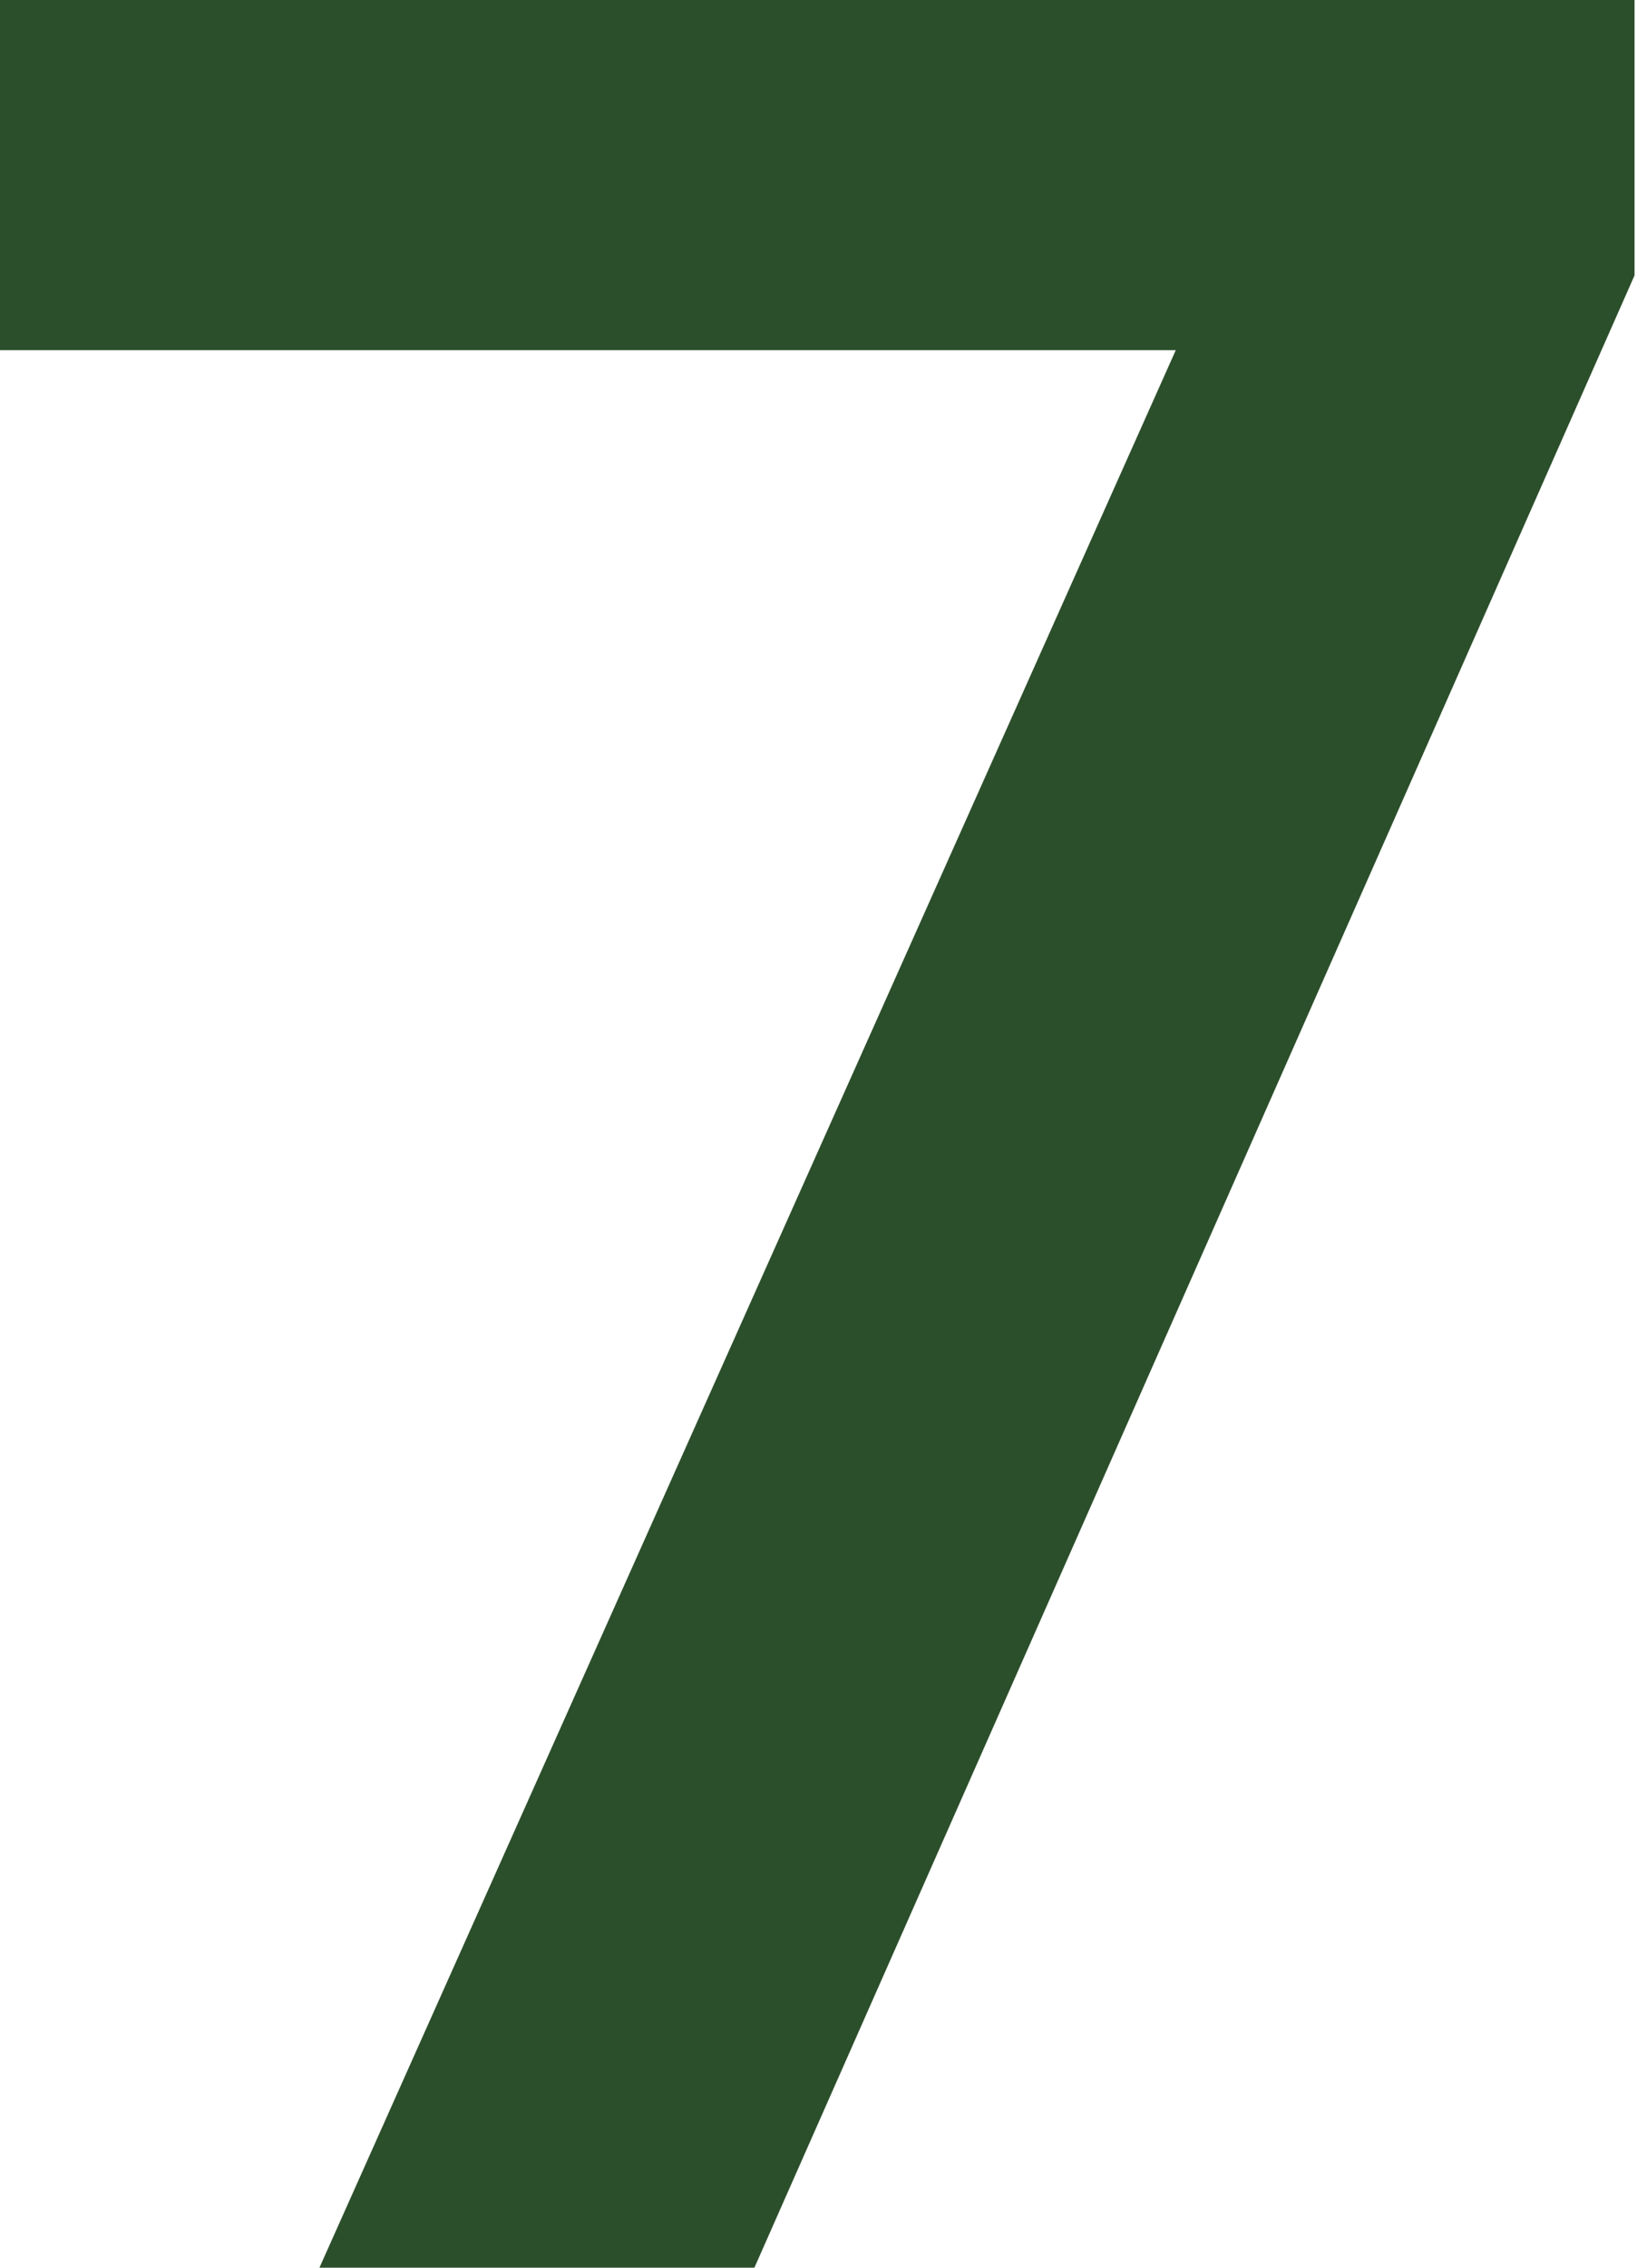
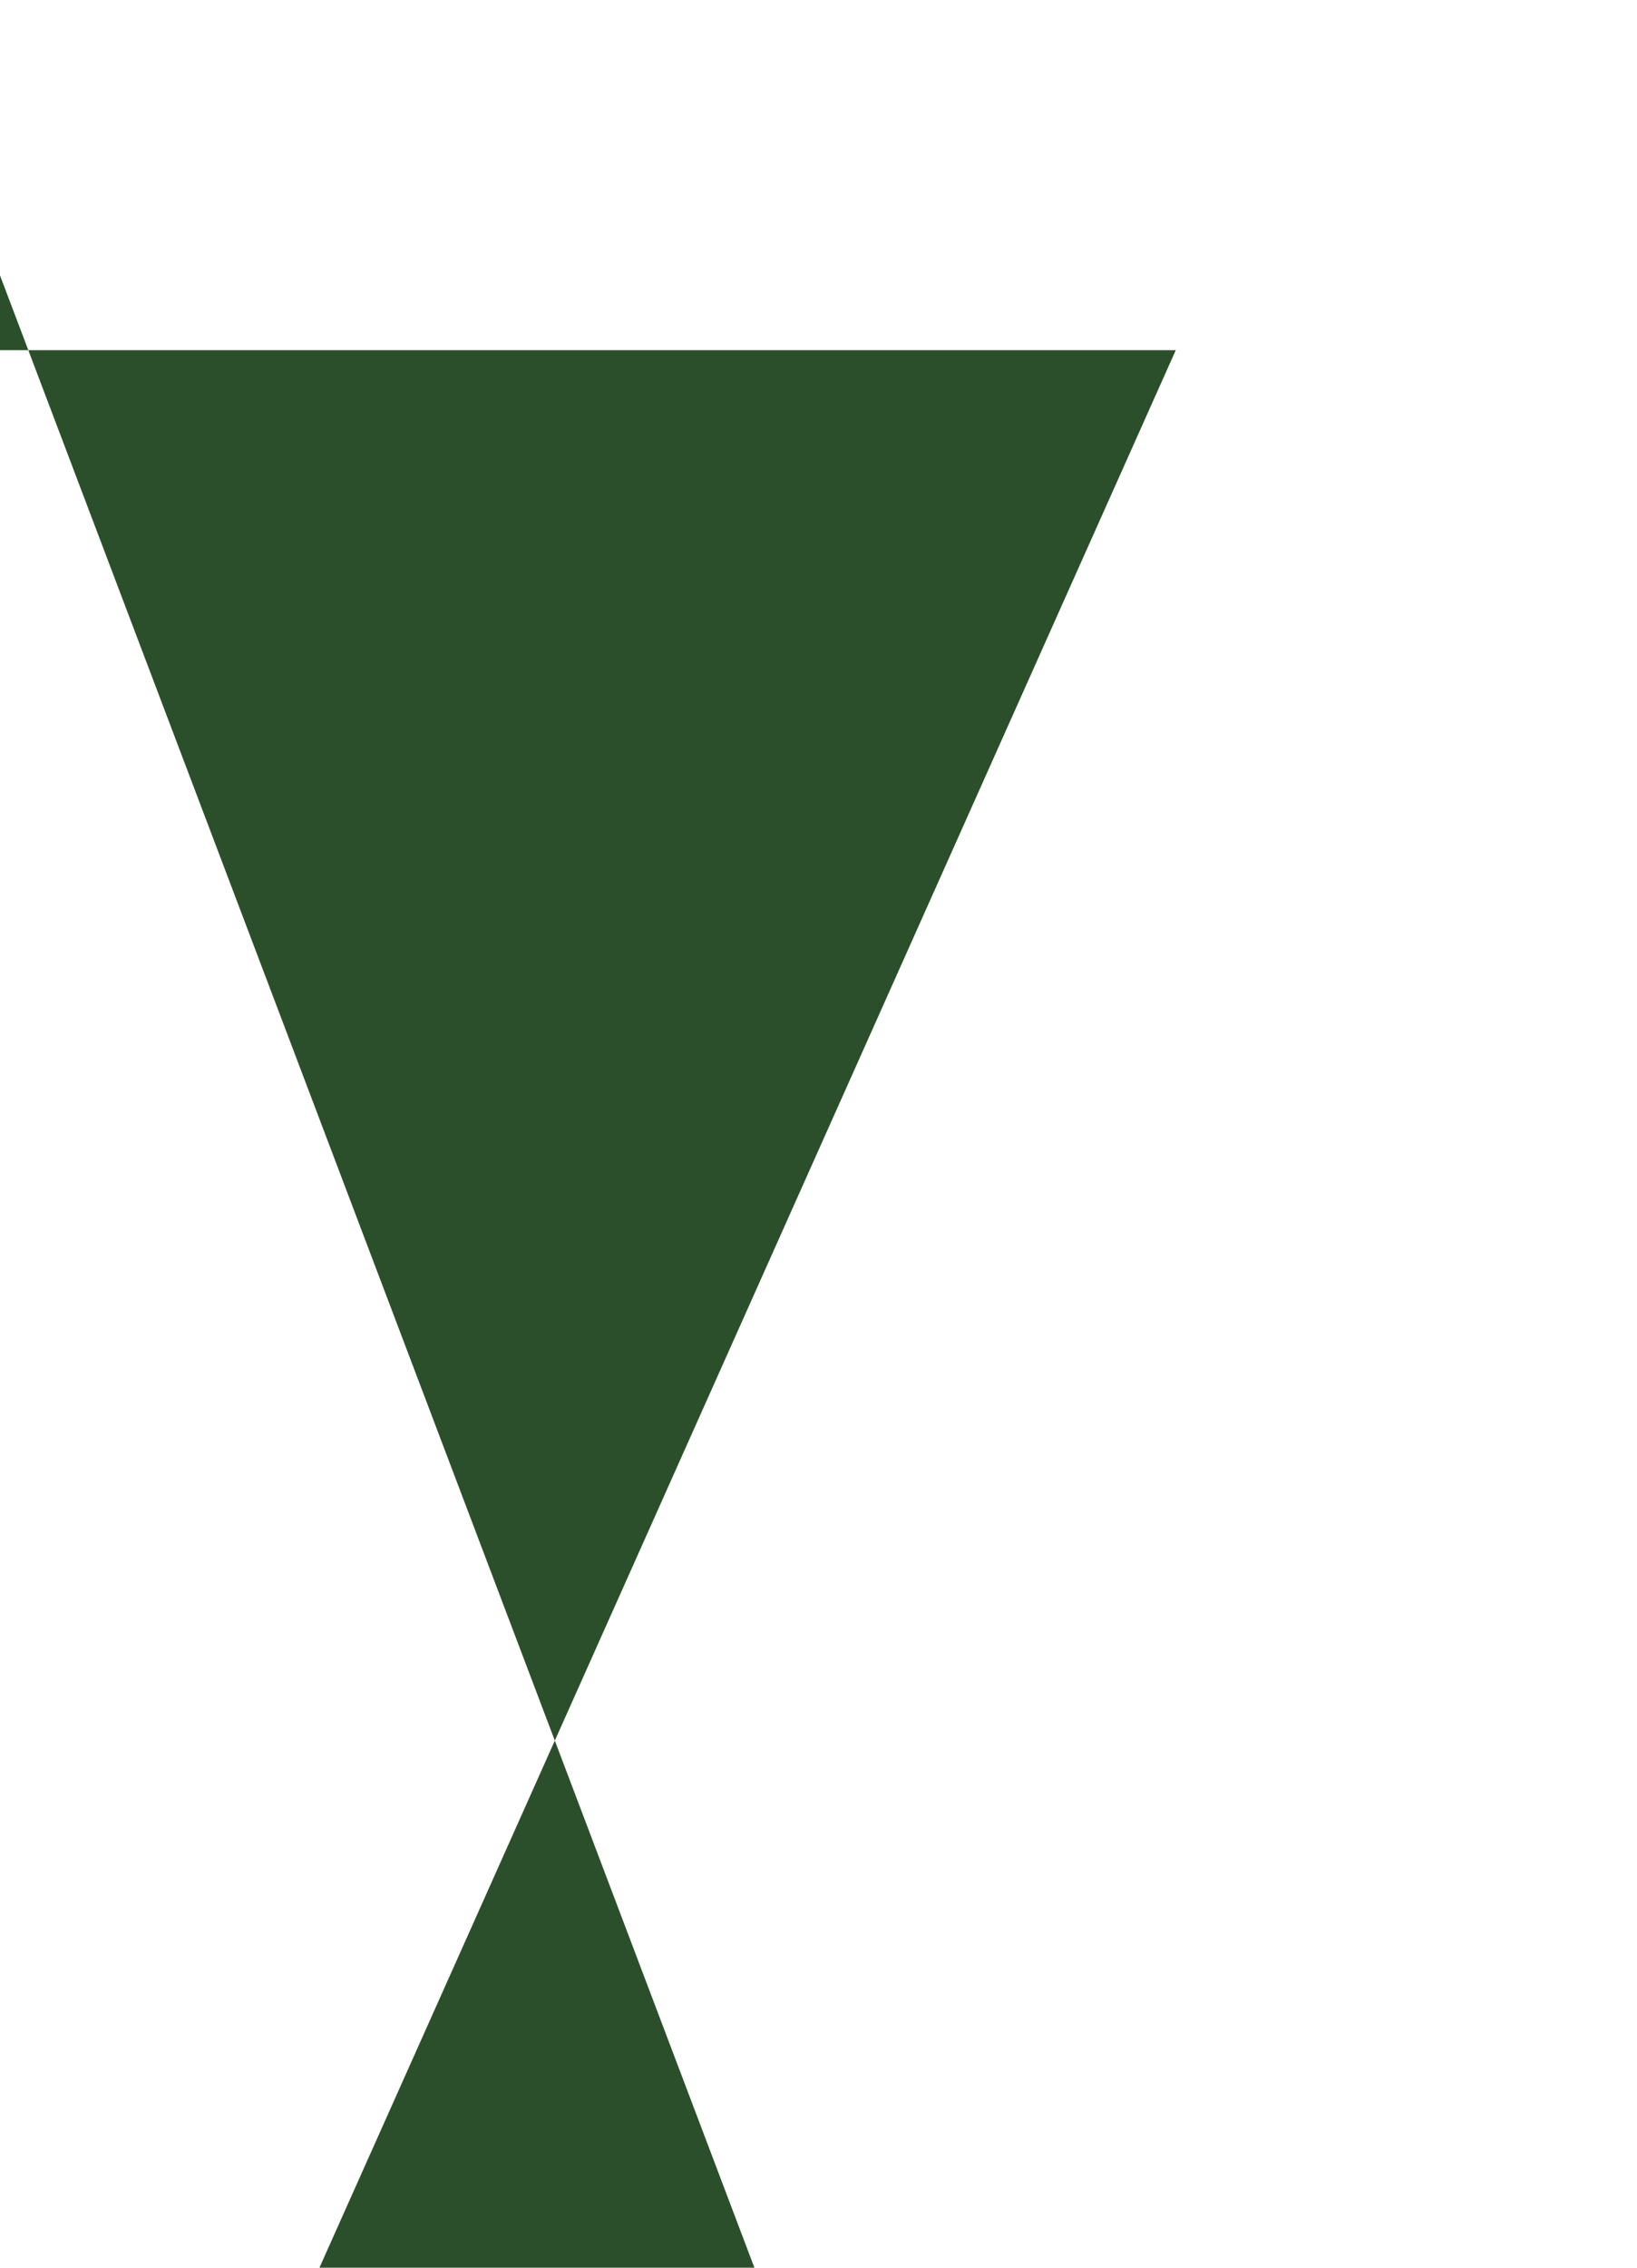
<svg xmlns="http://www.w3.org/2000/svg" width="52" height="72" viewBox="0 0 52 72" fill="none">
-   <path d="M23.964 72H10.147L37.349 11.118H0V0H51.922V8.744L23.964 72Z" fill="#2C4F2B" />
+   <path d="M23.964 72H10.147L37.349 11.118H0V0V8.744L23.964 72Z" fill="#2C4F2B" />
</svg>